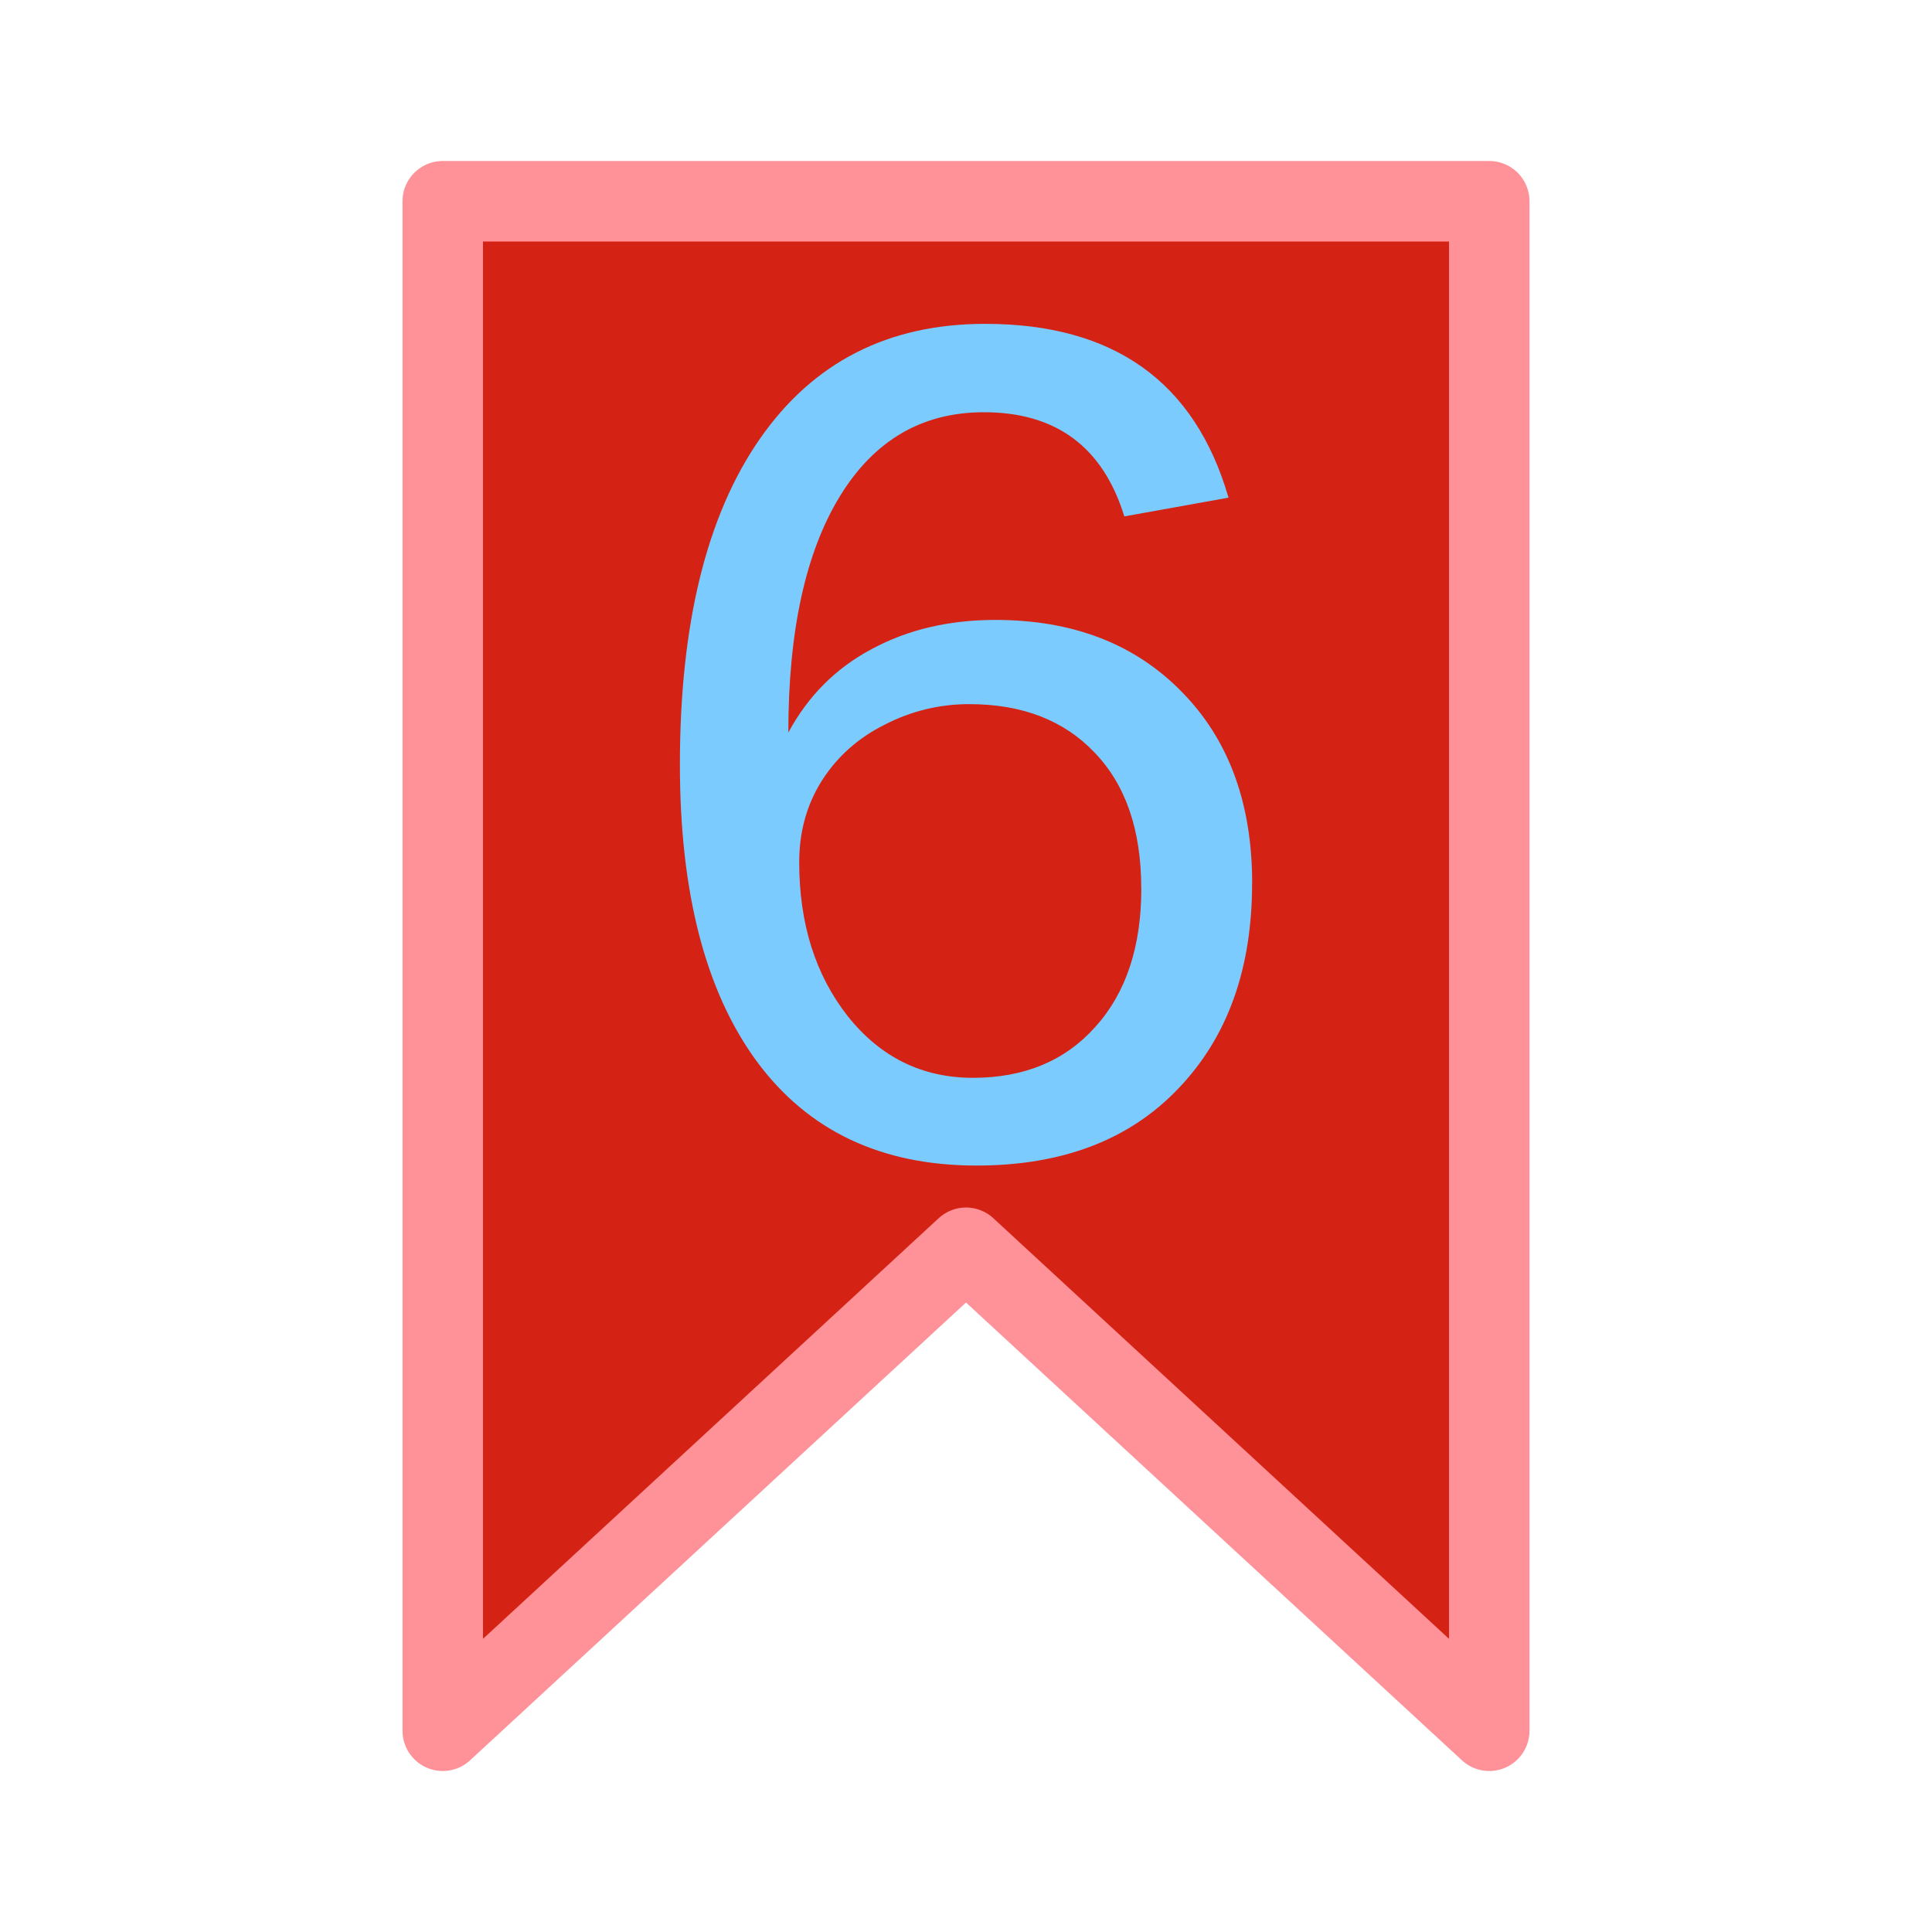
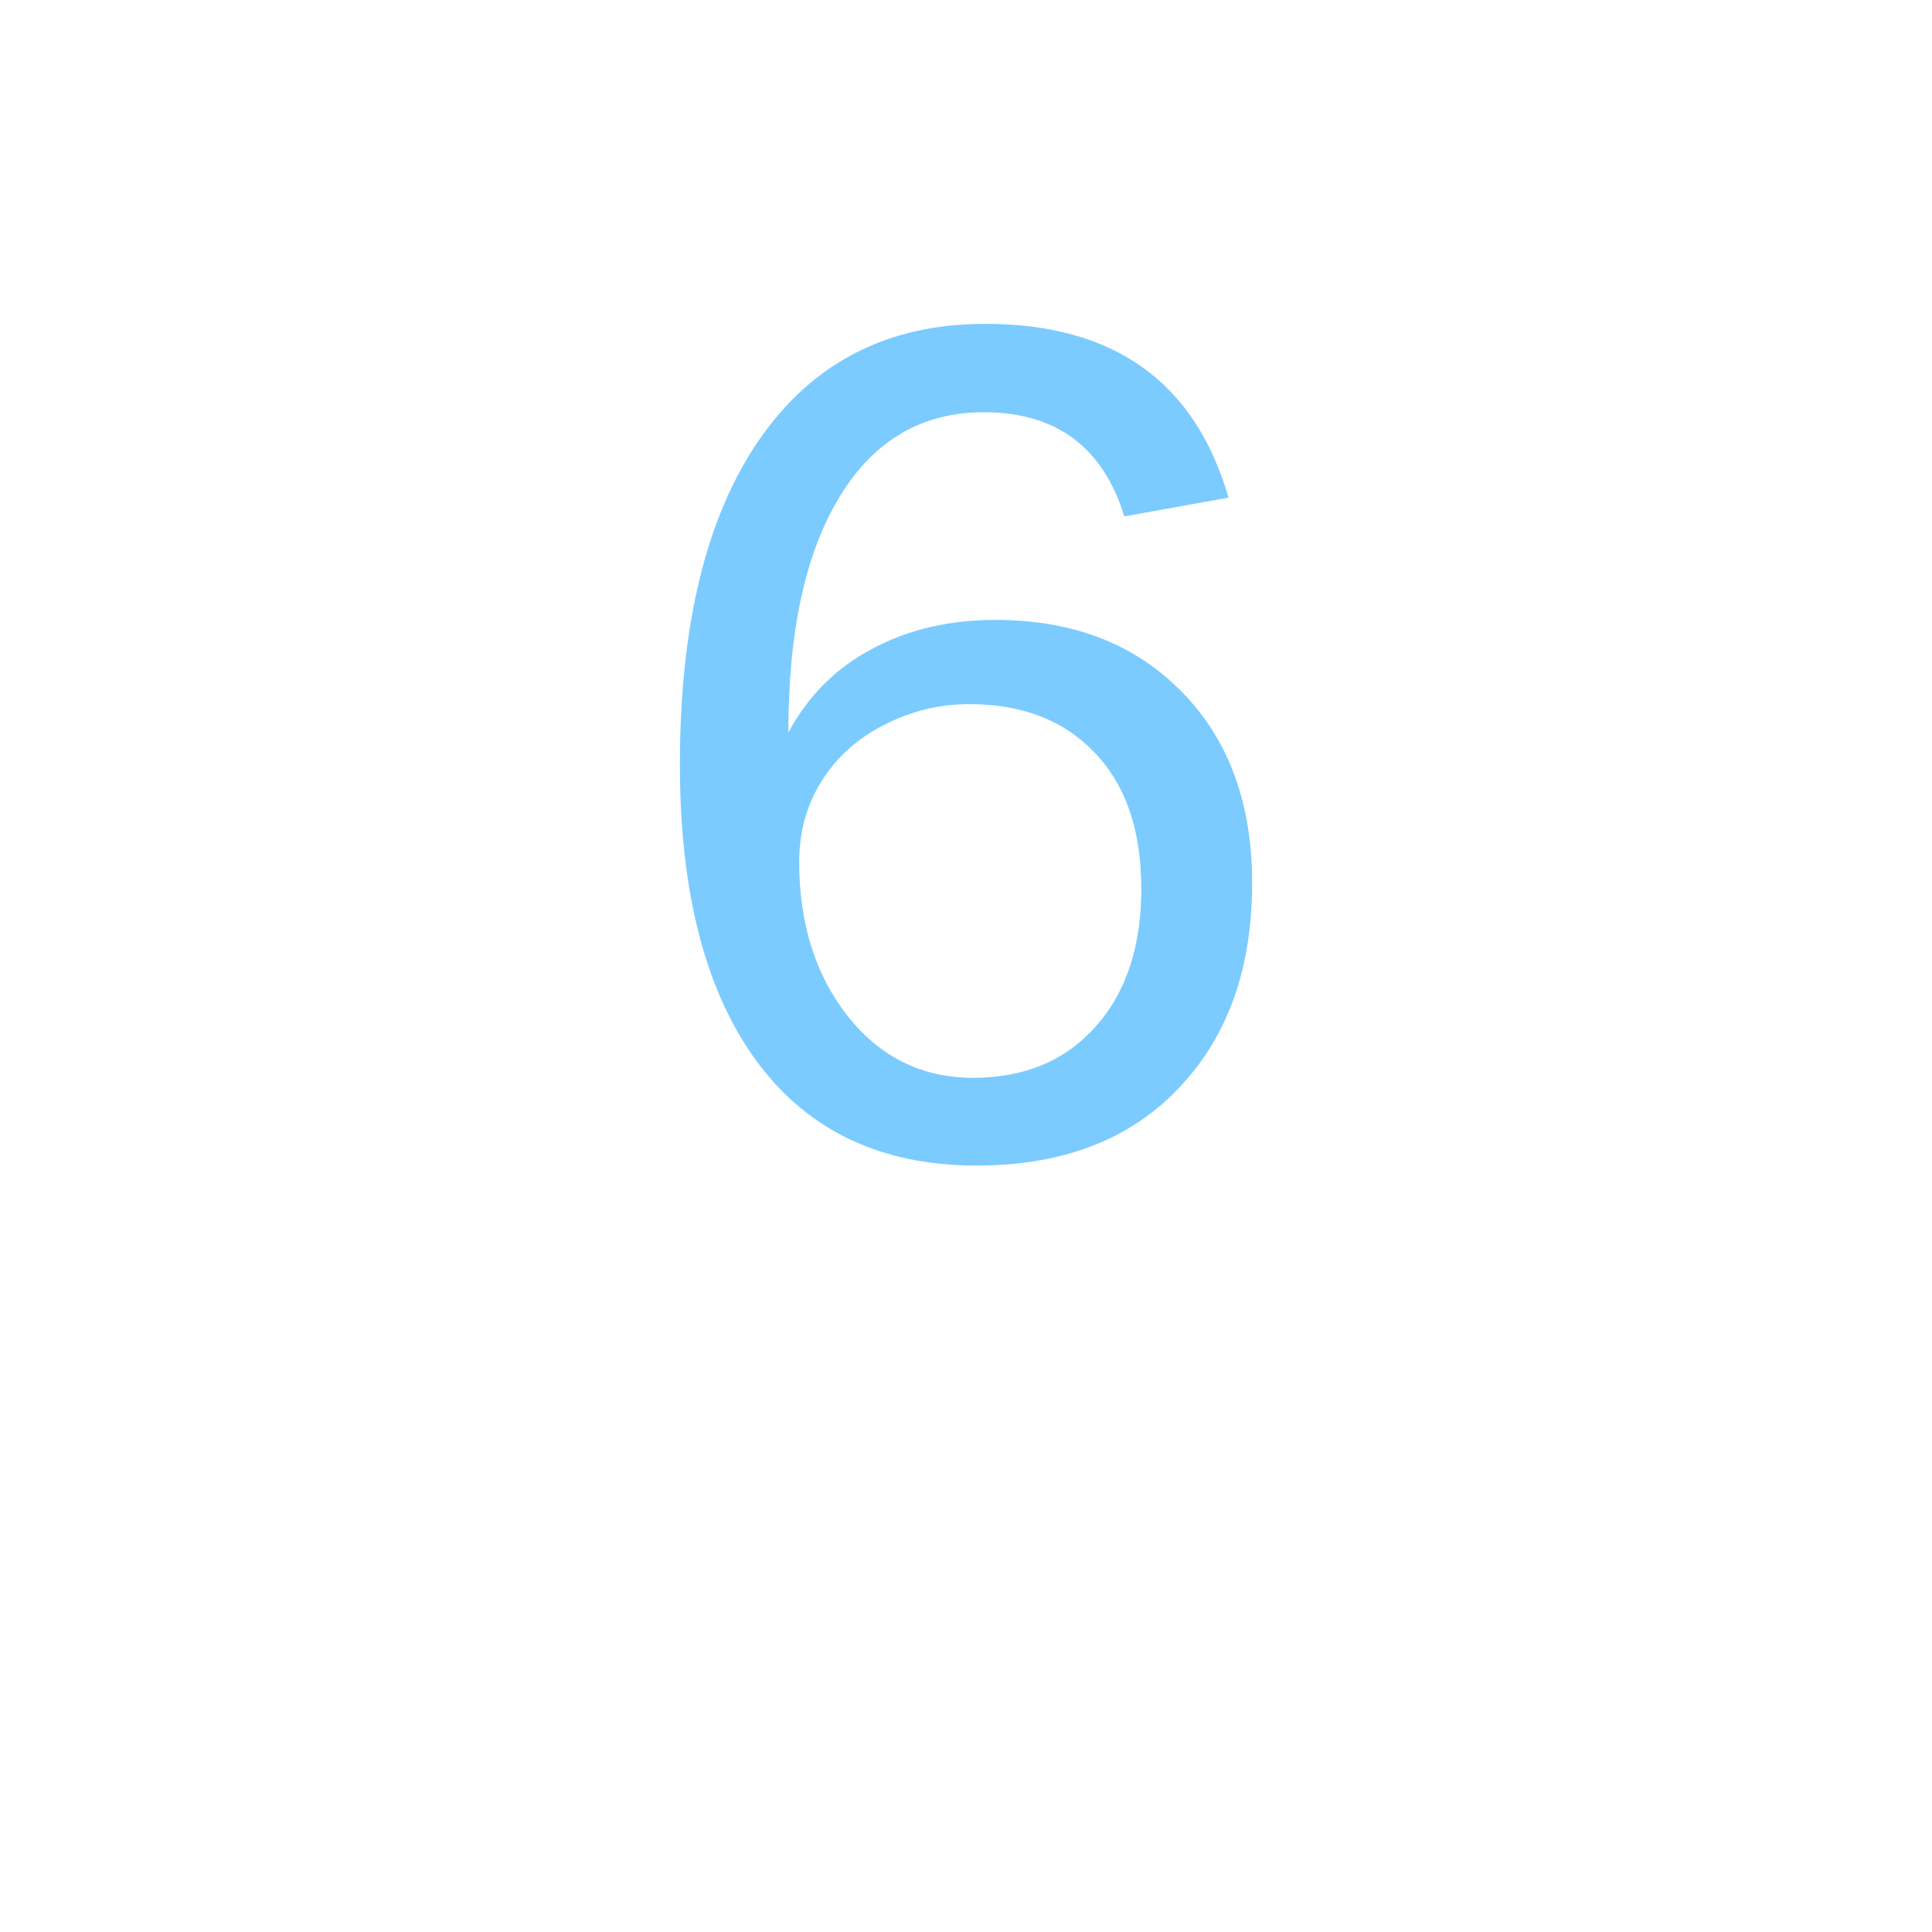
<svg xmlns="http://www.w3.org/2000/svg" version="1.1" viewBox="0 0 24 24">
-   <path d="m5.5 2.5h13v19l-6.5-6-6.5 6z" fill="#d42314" stroke="#ff9198" stroke-linecap="round" stroke-linejoin="round" />
  <path d="m15.554 10.974q0 1.595-0.918 2.55-0.91 0.955-2.505 0.955-1.775 0-2.73-1.294-0.955-1.301-0.955-3.686 0-2.618 0.993-4.047 0.993-1.429 2.798-1.429 2.399 0 3.024 2.159l-1.294 0.233q-0.399-1.294-1.745-1.294-1.151 0-1.79 1.046t-0.639 2.933q0.369-0.684 1.038-1.038 0.669-0.361 1.534-0.361 1.444 0 2.317 0.895 0.873 0.888 0.873 2.377zm-1.377 0.06q0-1.083-0.579-1.685-0.572-0.602-1.557-0.602-0.557 0-1.053 0.256-0.496 0.248-0.782 0.7-0.278 0.444-0.278 1.008 0 1.143 0.602 1.911 0.609 0.767 1.557 0.767 0.955 0 1.519-0.632 0.572-0.632 0.572-1.722z" fill="#7bcbff" />
</svg>